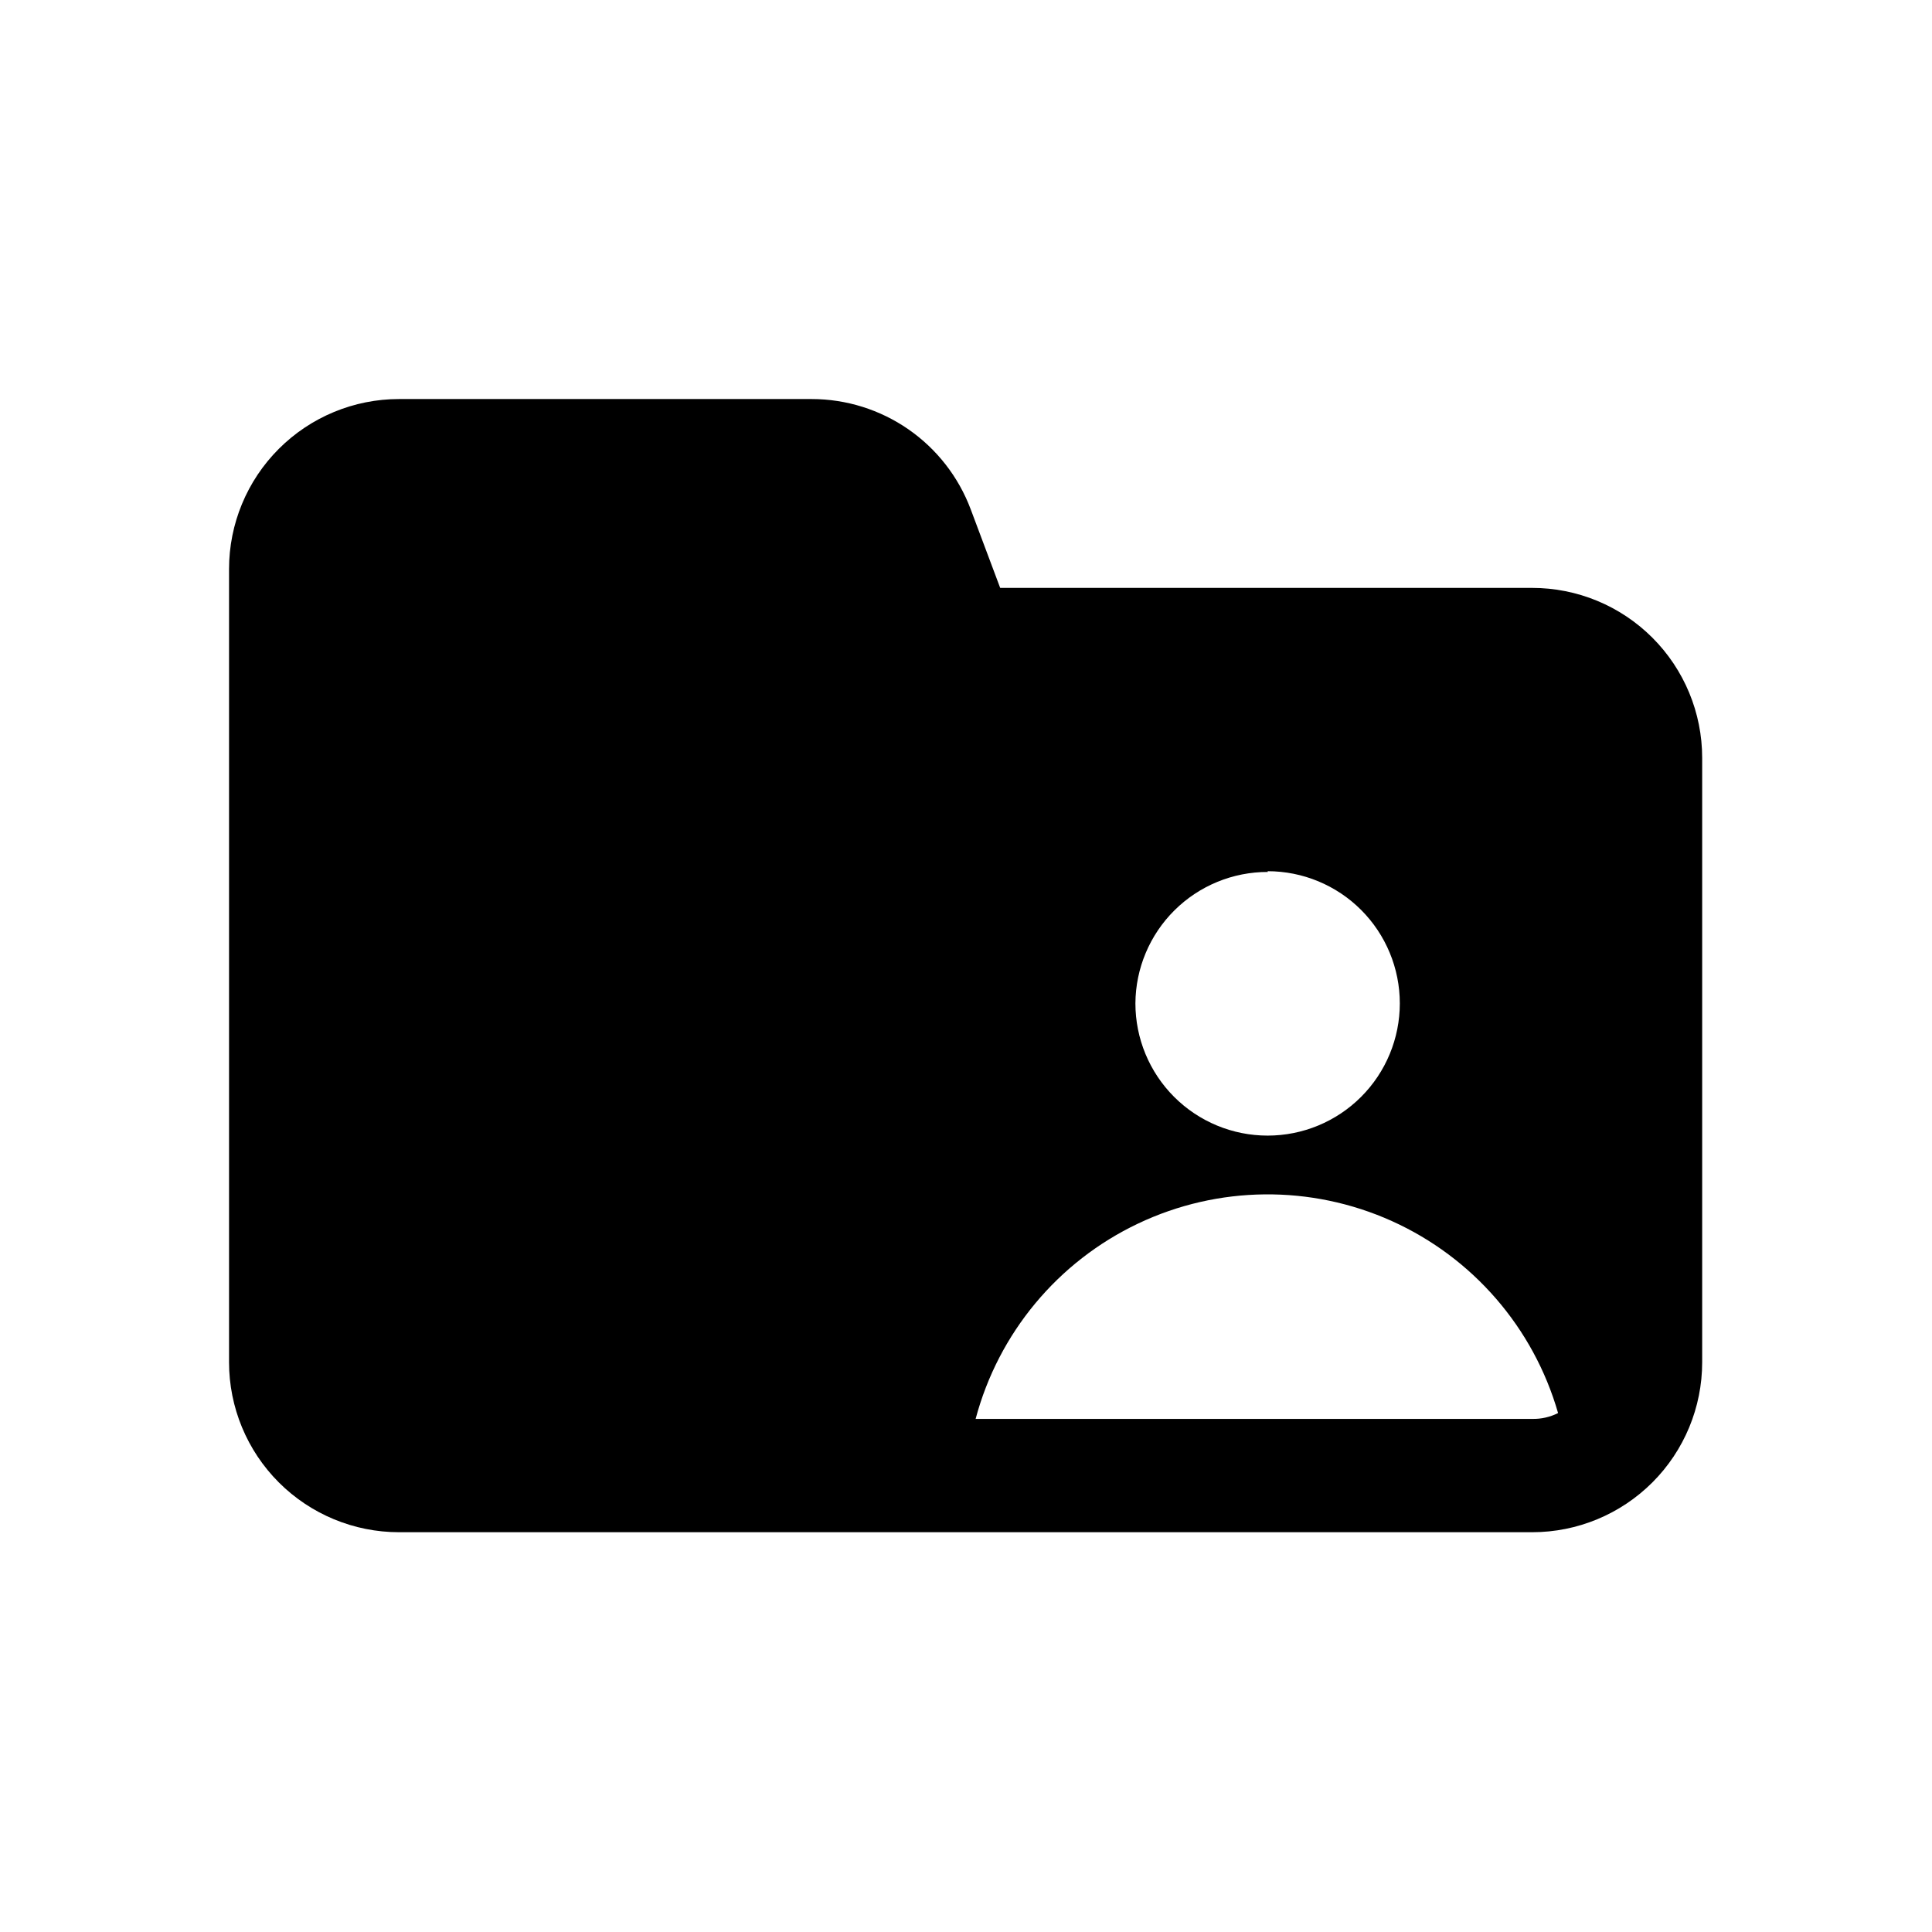
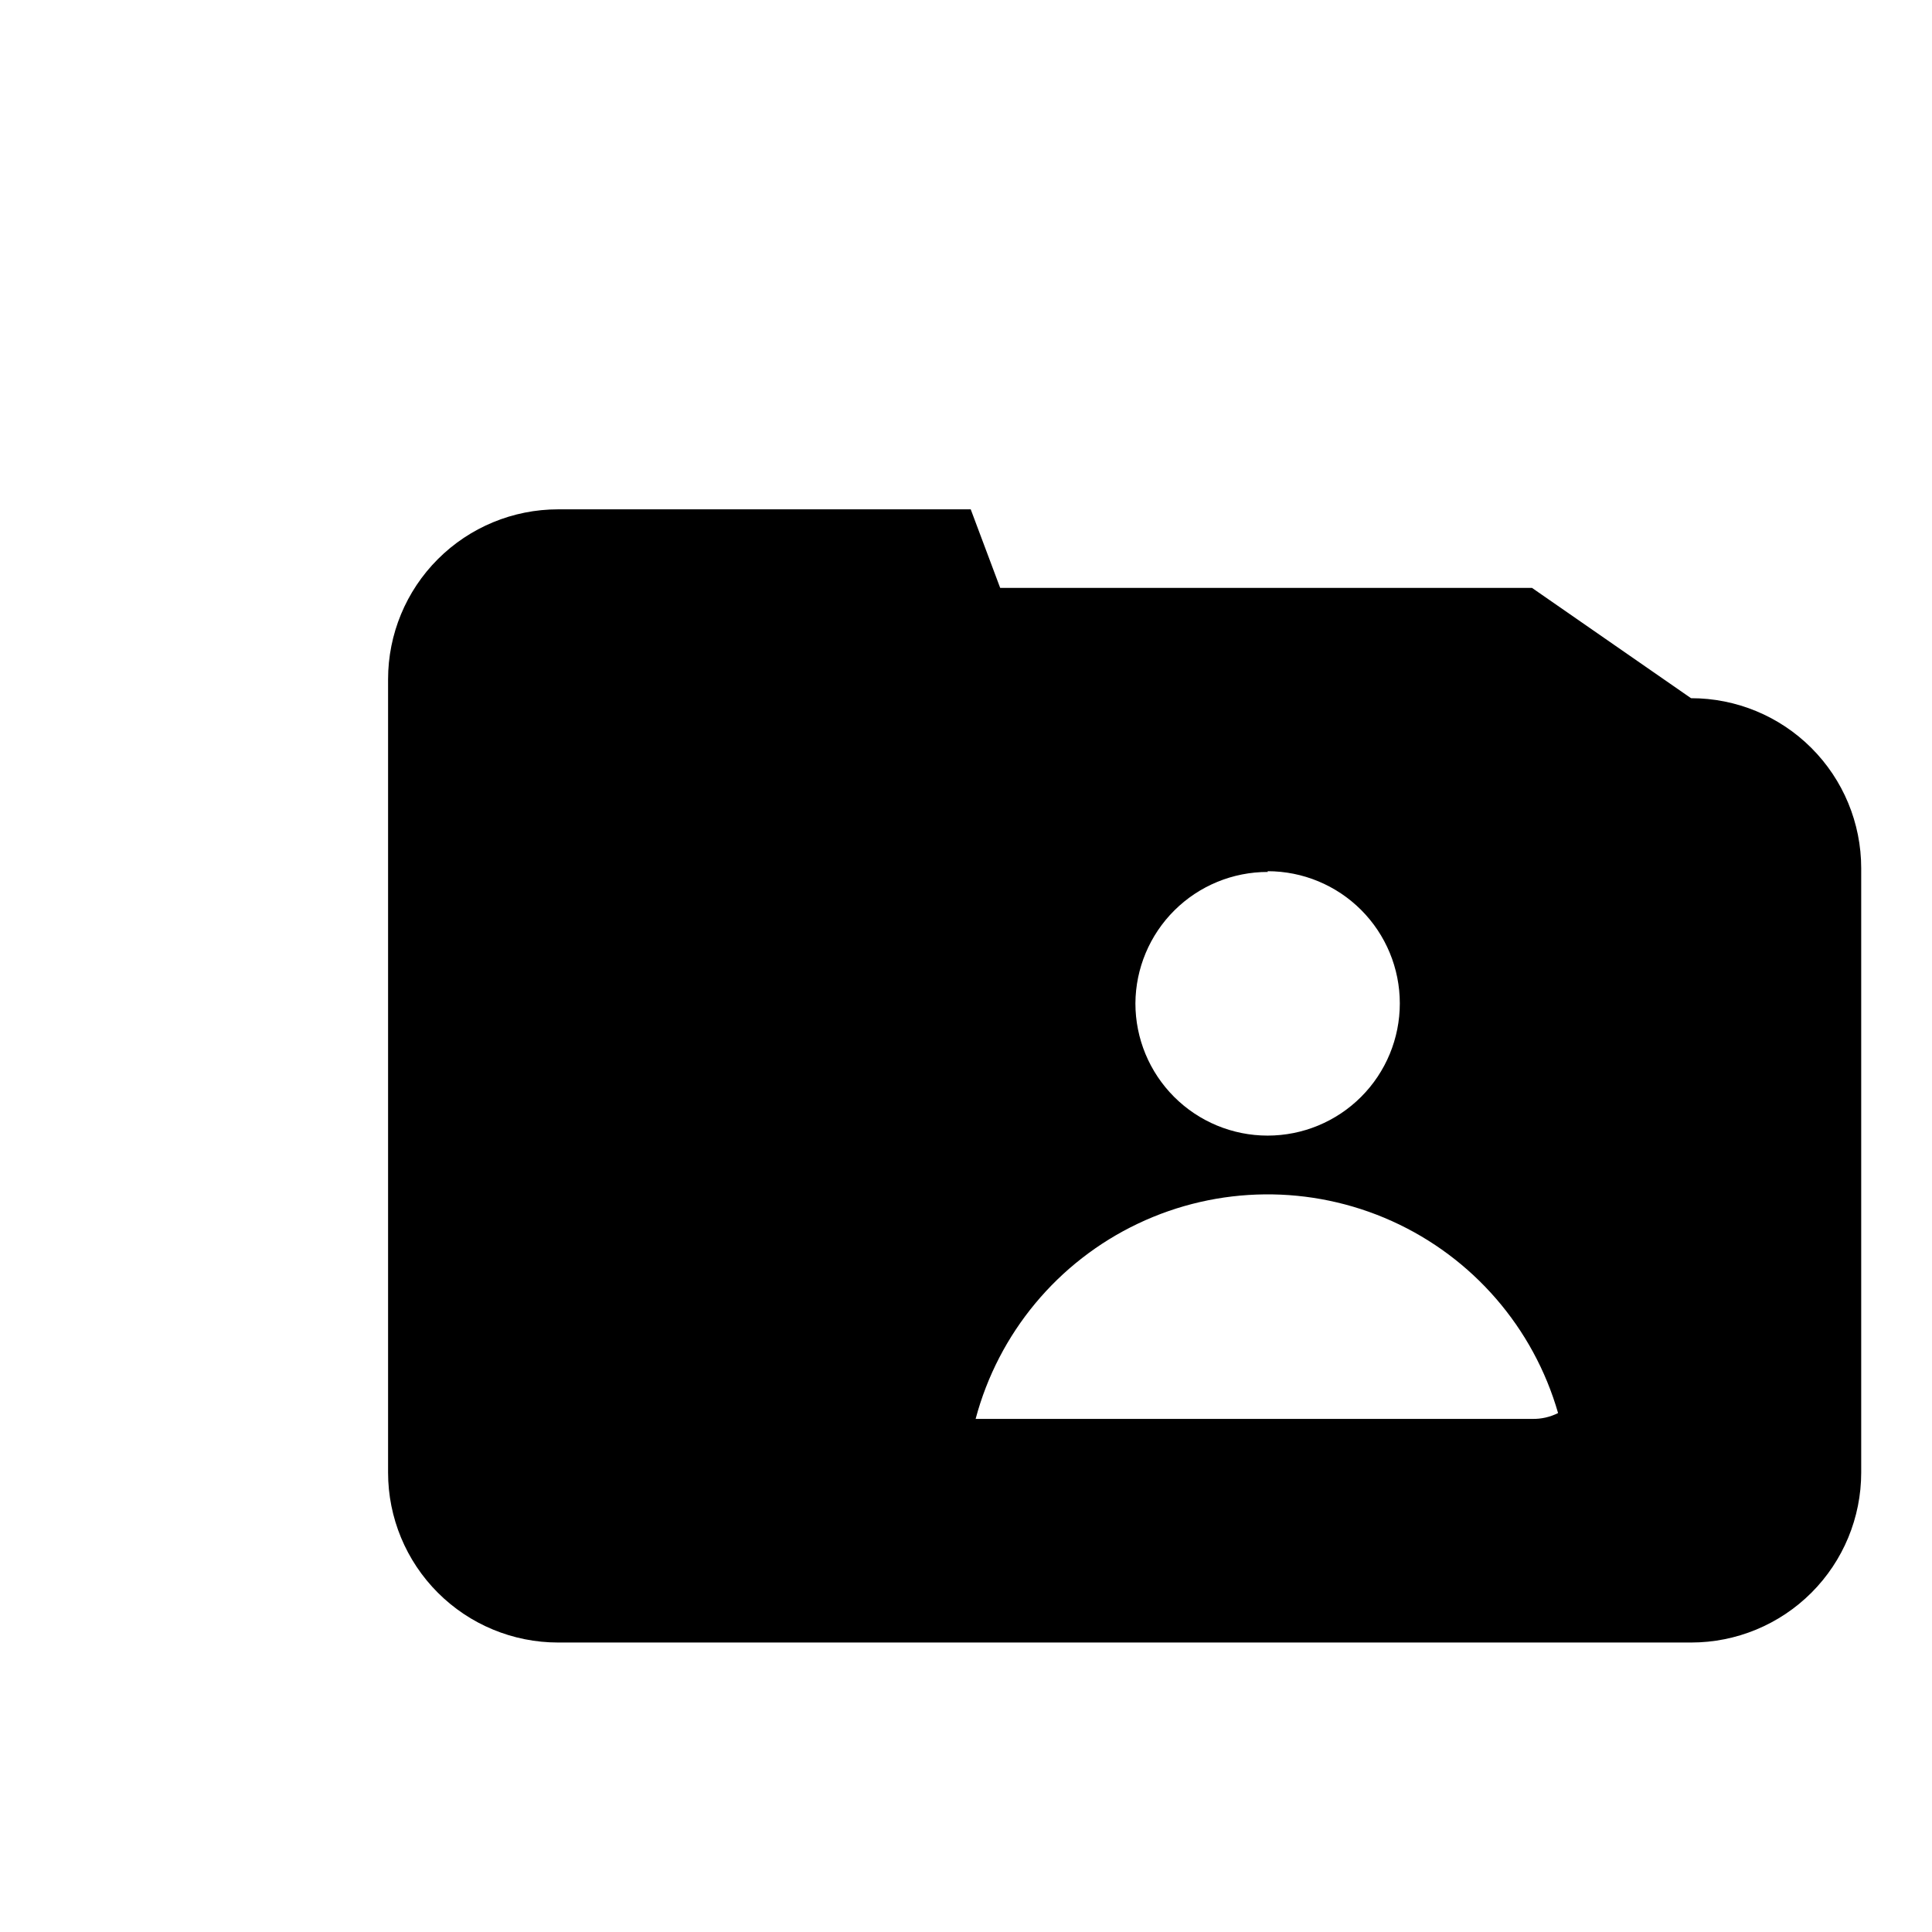
<svg xmlns="http://www.w3.org/2000/svg" fill="#000000" width="800px" height="800px" version="1.1" viewBox="144 144 512 512">
-   <path d="m550 299.8h-140.94l-7.809-20.82c-3.219-8.582-8.977-15.977-16.504-21.199-7.531-5.223-16.477-8.023-25.641-8.031h-109.36c-11.945 0-23.402 4.746-31.852 13.195-8.449 8.445-13.195 19.902-13.195 31.852v210.21c0 11.949 4.746 23.406 13.195 31.852 8.449 8.449 19.906 13.195 31.852 13.195h300.3c11.945 0 23.402-4.746 31.852-13.195 8.449-8.445 13.195-19.902 13.195-31.852v-160.16c0-11.957-4.754-23.422-13.215-31.871-8.457-8.449-19.926-13.188-31.883-13.176zm-70.07 75.074v0.004c9.293 0 18.203 3.688 24.773 10.258 6.57 6.574 10.262 15.484 10.262 24.777 0 9.289-3.691 18.203-10.262 24.773-6.57 6.57-15.48 10.262-24.773 10.262-9.293 0-18.203-3.691-24.773-10.262-6.57-6.57-10.262-15.484-10.262-24.773 0.051-9.266 3.773-18.137 10.348-24.664 6.578-6.527 15.473-10.188 24.738-10.172zm70.07 145.15h-147.45c6.043-22.73 21.773-41.656 43.016-51.75 21.242-10.098 45.852-10.344 67.293-0.68 21.441 9.668 37.551 28.273 44.047 50.879-2.121 1.07-4.477 1.605-6.856 1.551z" />
+   <path d="m550 299.8h-140.94l-7.809-20.82h-109.36c-11.945 0-23.402 4.746-31.852 13.195-8.449 8.445-13.195 19.902-13.195 31.852v210.21c0 11.949 4.746 23.406 13.195 31.852 8.449 8.449 19.906 13.195 31.852 13.195h300.3c11.945 0 23.402-4.746 31.852-13.195 8.449-8.445 13.195-19.902 13.195-31.852v-160.16c0-11.957-4.754-23.422-13.215-31.871-8.457-8.449-19.926-13.188-31.883-13.176zm-70.07 75.074v0.004c9.293 0 18.203 3.688 24.773 10.258 6.57 6.574 10.262 15.484 10.262 24.777 0 9.289-3.691 18.203-10.262 24.773-6.57 6.57-15.48 10.262-24.773 10.262-9.293 0-18.203-3.691-24.773-10.262-6.57-6.57-10.262-15.484-10.262-24.773 0.051-9.266 3.773-18.137 10.348-24.664 6.578-6.527 15.473-10.188 24.738-10.172zm70.07 145.15h-147.45c6.043-22.73 21.773-41.656 43.016-51.75 21.242-10.098 45.852-10.344 67.293-0.68 21.441 9.668 37.551 28.273 44.047 50.879-2.121 1.07-4.477 1.605-6.856 1.551z" />
</svg>